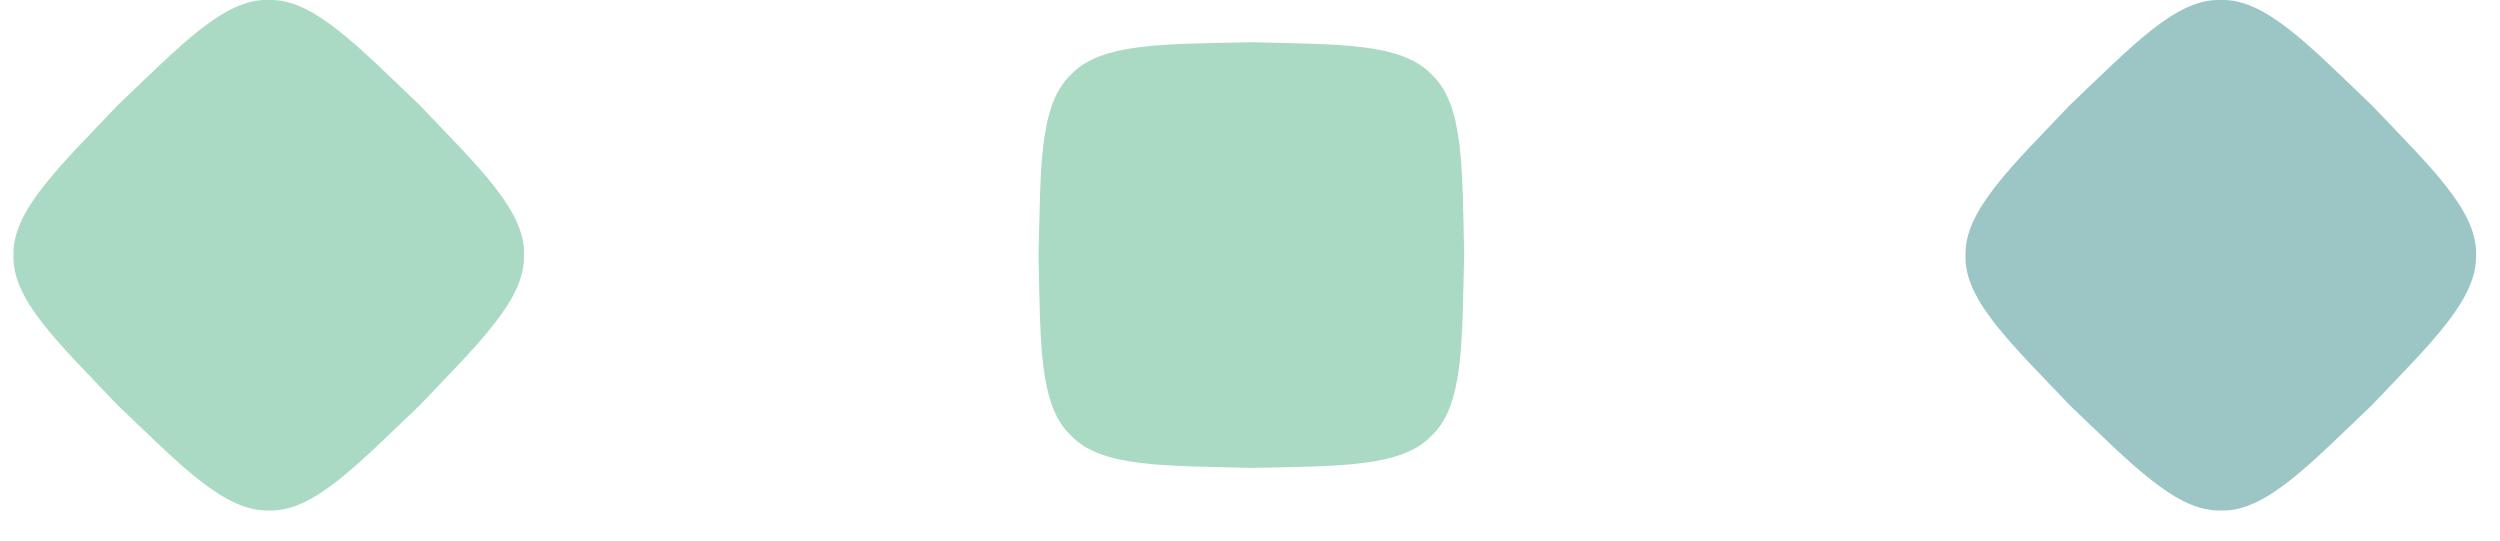
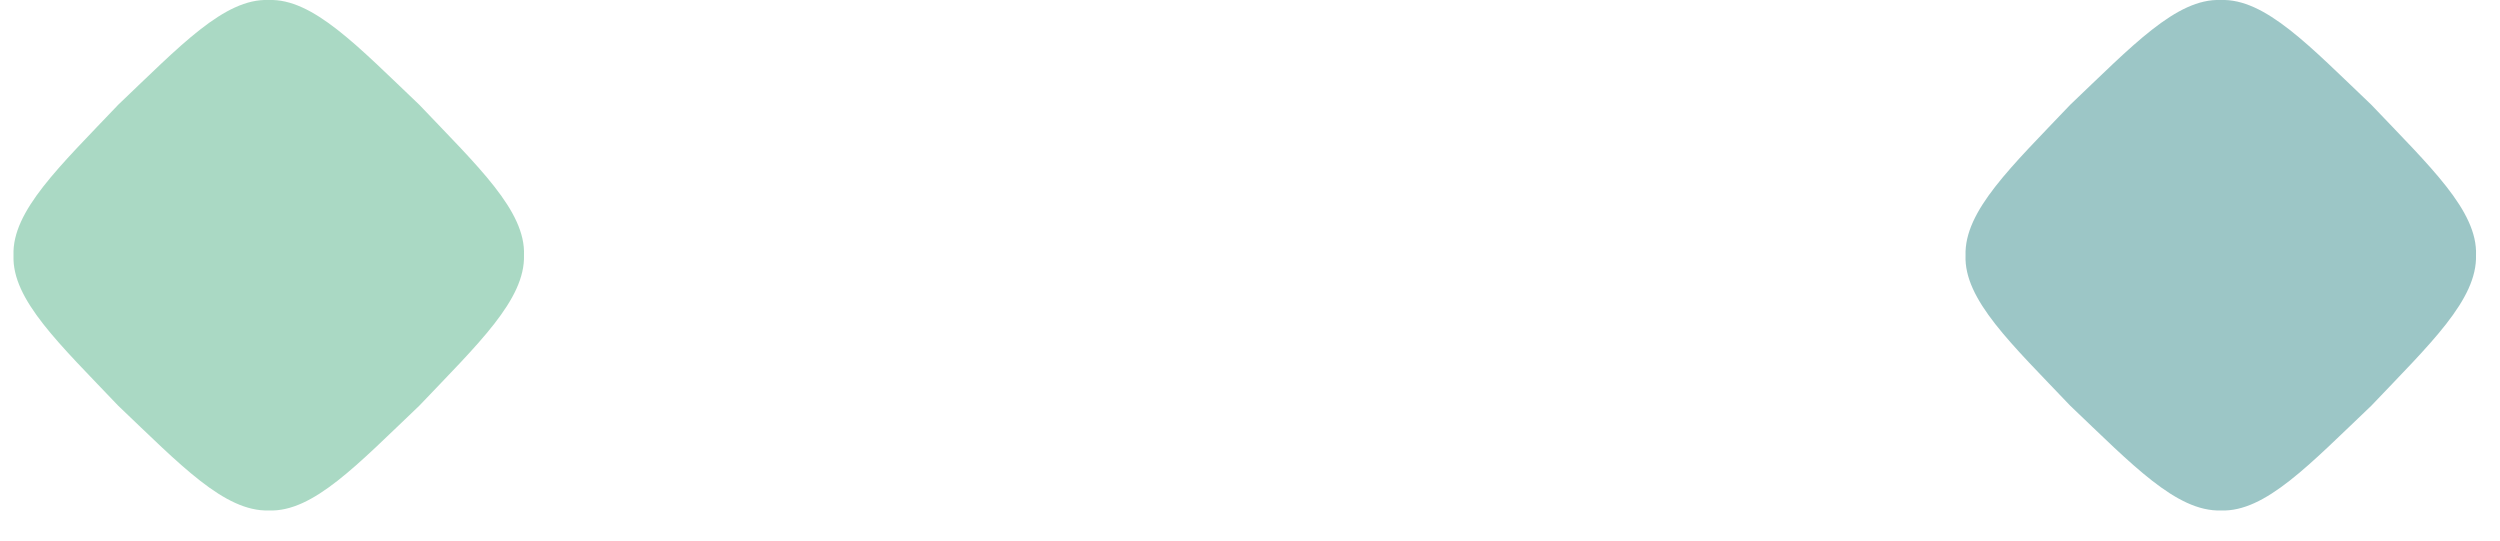
<svg xmlns="http://www.w3.org/2000/svg" width="74" height="16" viewBox="0 0 74 16" fill="none">
  <g clip-path="url(#clip0_5141_674)">
    <path opacity="0.5" d="M15.51 7.55C15.56 6.24 14.15 4.93 12.41 3.1C10.58 1.36 9.26 -0.05 7.95 -5.27962e-05C6.64 -0.05 5.33 1.36 3.5 3.1C1.76 4.93 0.35 6.25 0.4 7.56C0.35 8.87 1.76 10.18 3.5 12.01C5.33 13.75 6.64 15.15 7.96 15.11C9.27 15.16 10.58 13.75 12.41 12.01C14.15 10.18 15.55 8.87 15.51 7.55Z" fill="#56B48B" />
-     <path opacity="0.5" d="M73.29 7.55C73.34 6.24 71.93 4.93 70.19 3.1C68.36 1.36 67.05 -0.05 65.73 -5.27962e-05C64.42 -0.05 63.11 1.36 61.28 3.1C59.54 4.93 58.14 6.24 58.18 7.56C58.13 8.87 59.54 10.18 61.28 12.01C63.11 13.75 64.42 15.15 65.74 15.11C67.05 15.16 68.36 13.75 70.19 12.01C71.93 10.18 73.33 8.87 73.29 7.55Z" fill="#3B8E8E" />
-     <path opacity="0.5" d="M42.38 2.21C41.48 1.25 39.56 1.32 37.04 1.25C34.52 1.31 32.59 1.25 31.7 2.21C30.74 3.11 30.81 5.03 30.74 7.55C30.8 10.07 30.74 12 31.7 12.89C32.6 13.85 34.52 13.78 37.04 13.85C39.56 13.79 41.49 13.85 42.38 12.89C43.34 11.99 43.27 10.07 43.34 7.55C43.28 5.03 43.34 3.1 42.38 2.21Z" fill="#56B48B" />
+     <path opacity="0.5" d="M73.29 7.55C73.34 6.24 71.93 4.93 70.19 3.1C68.36 1.36 67.05 -0.05 65.73 -5.27962e-05C64.42 -0.05 63.11 1.36 61.28 3.1C59.54 4.93 58.14 6.24 58.18 7.56C58.13 8.87 59.54 10.18 61.28 12.01C63.11 13.75 64.42 15.15 65.74 15.11C67.05 15.16 68.36 13.75 70.19 12.01C71.93 10.18 73.33 8.87 73.29 7.55" fill="#3B8E8E" />
  </g>
  <defs>
    <clipPath id="clip0_5141_674">
      <rect width="72.89" height="15.11" fill="white" transform="translate(0.4)" />
    </clipPath>
  </defs>
</svg>